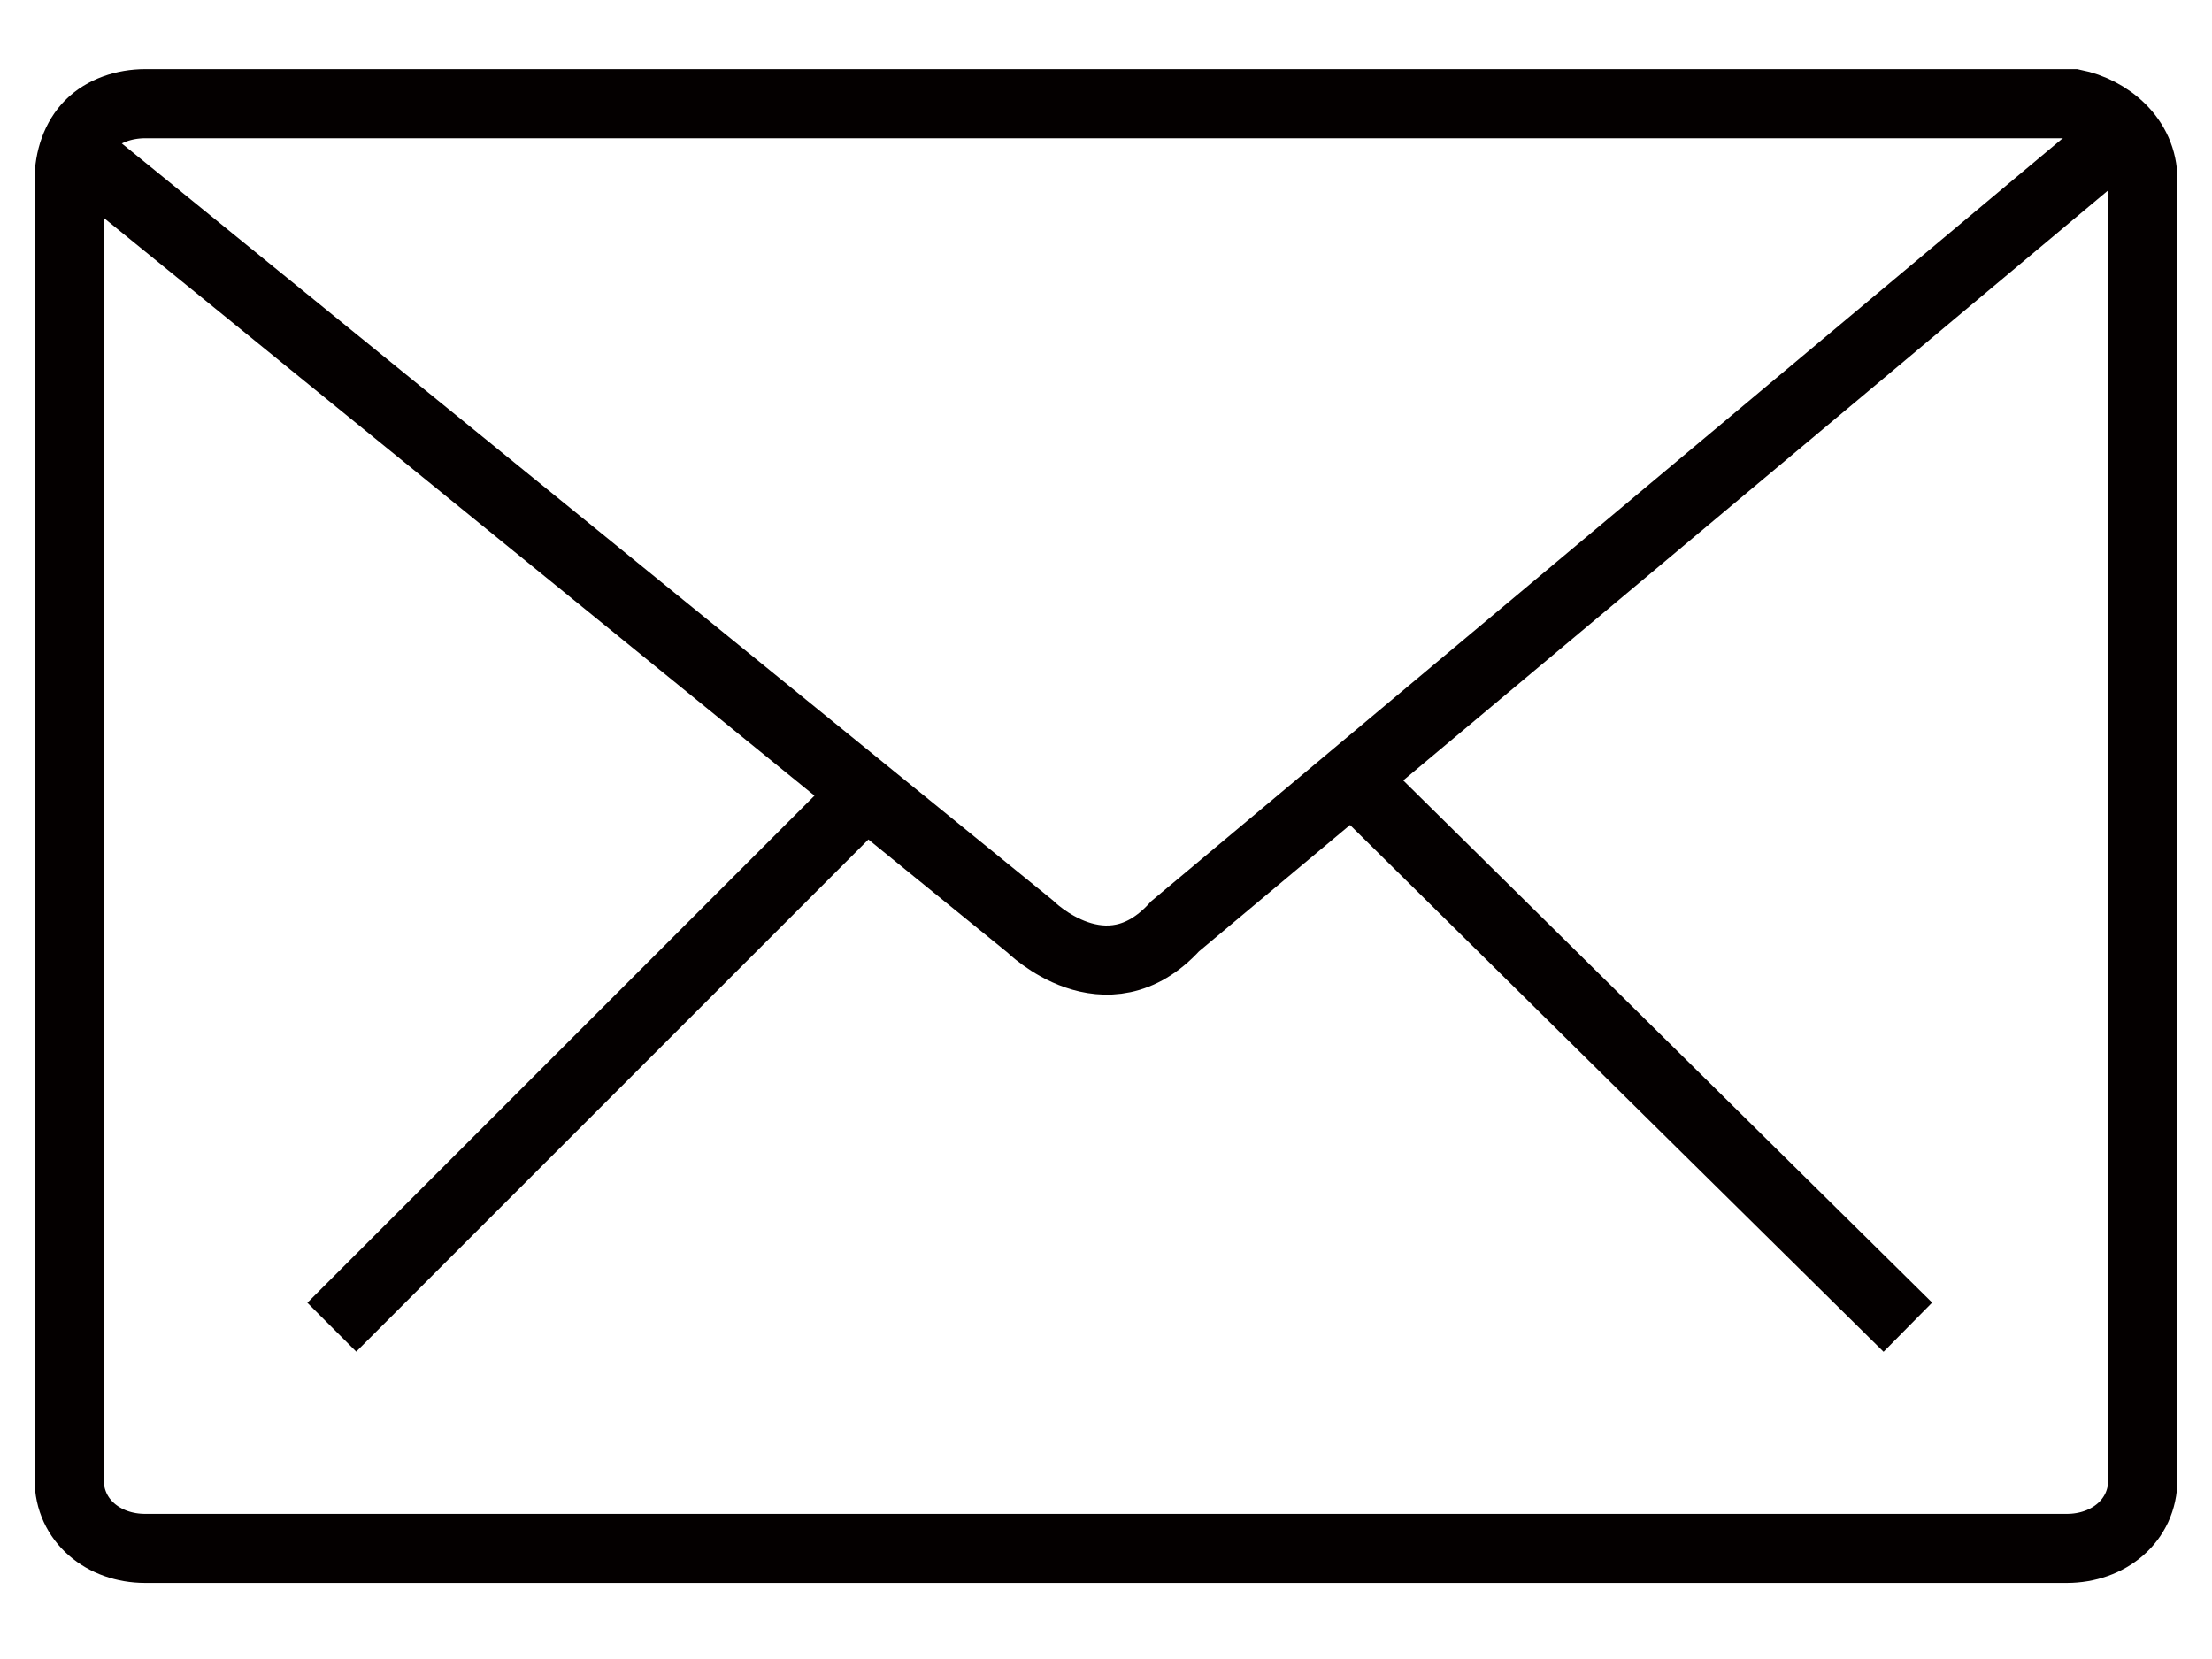
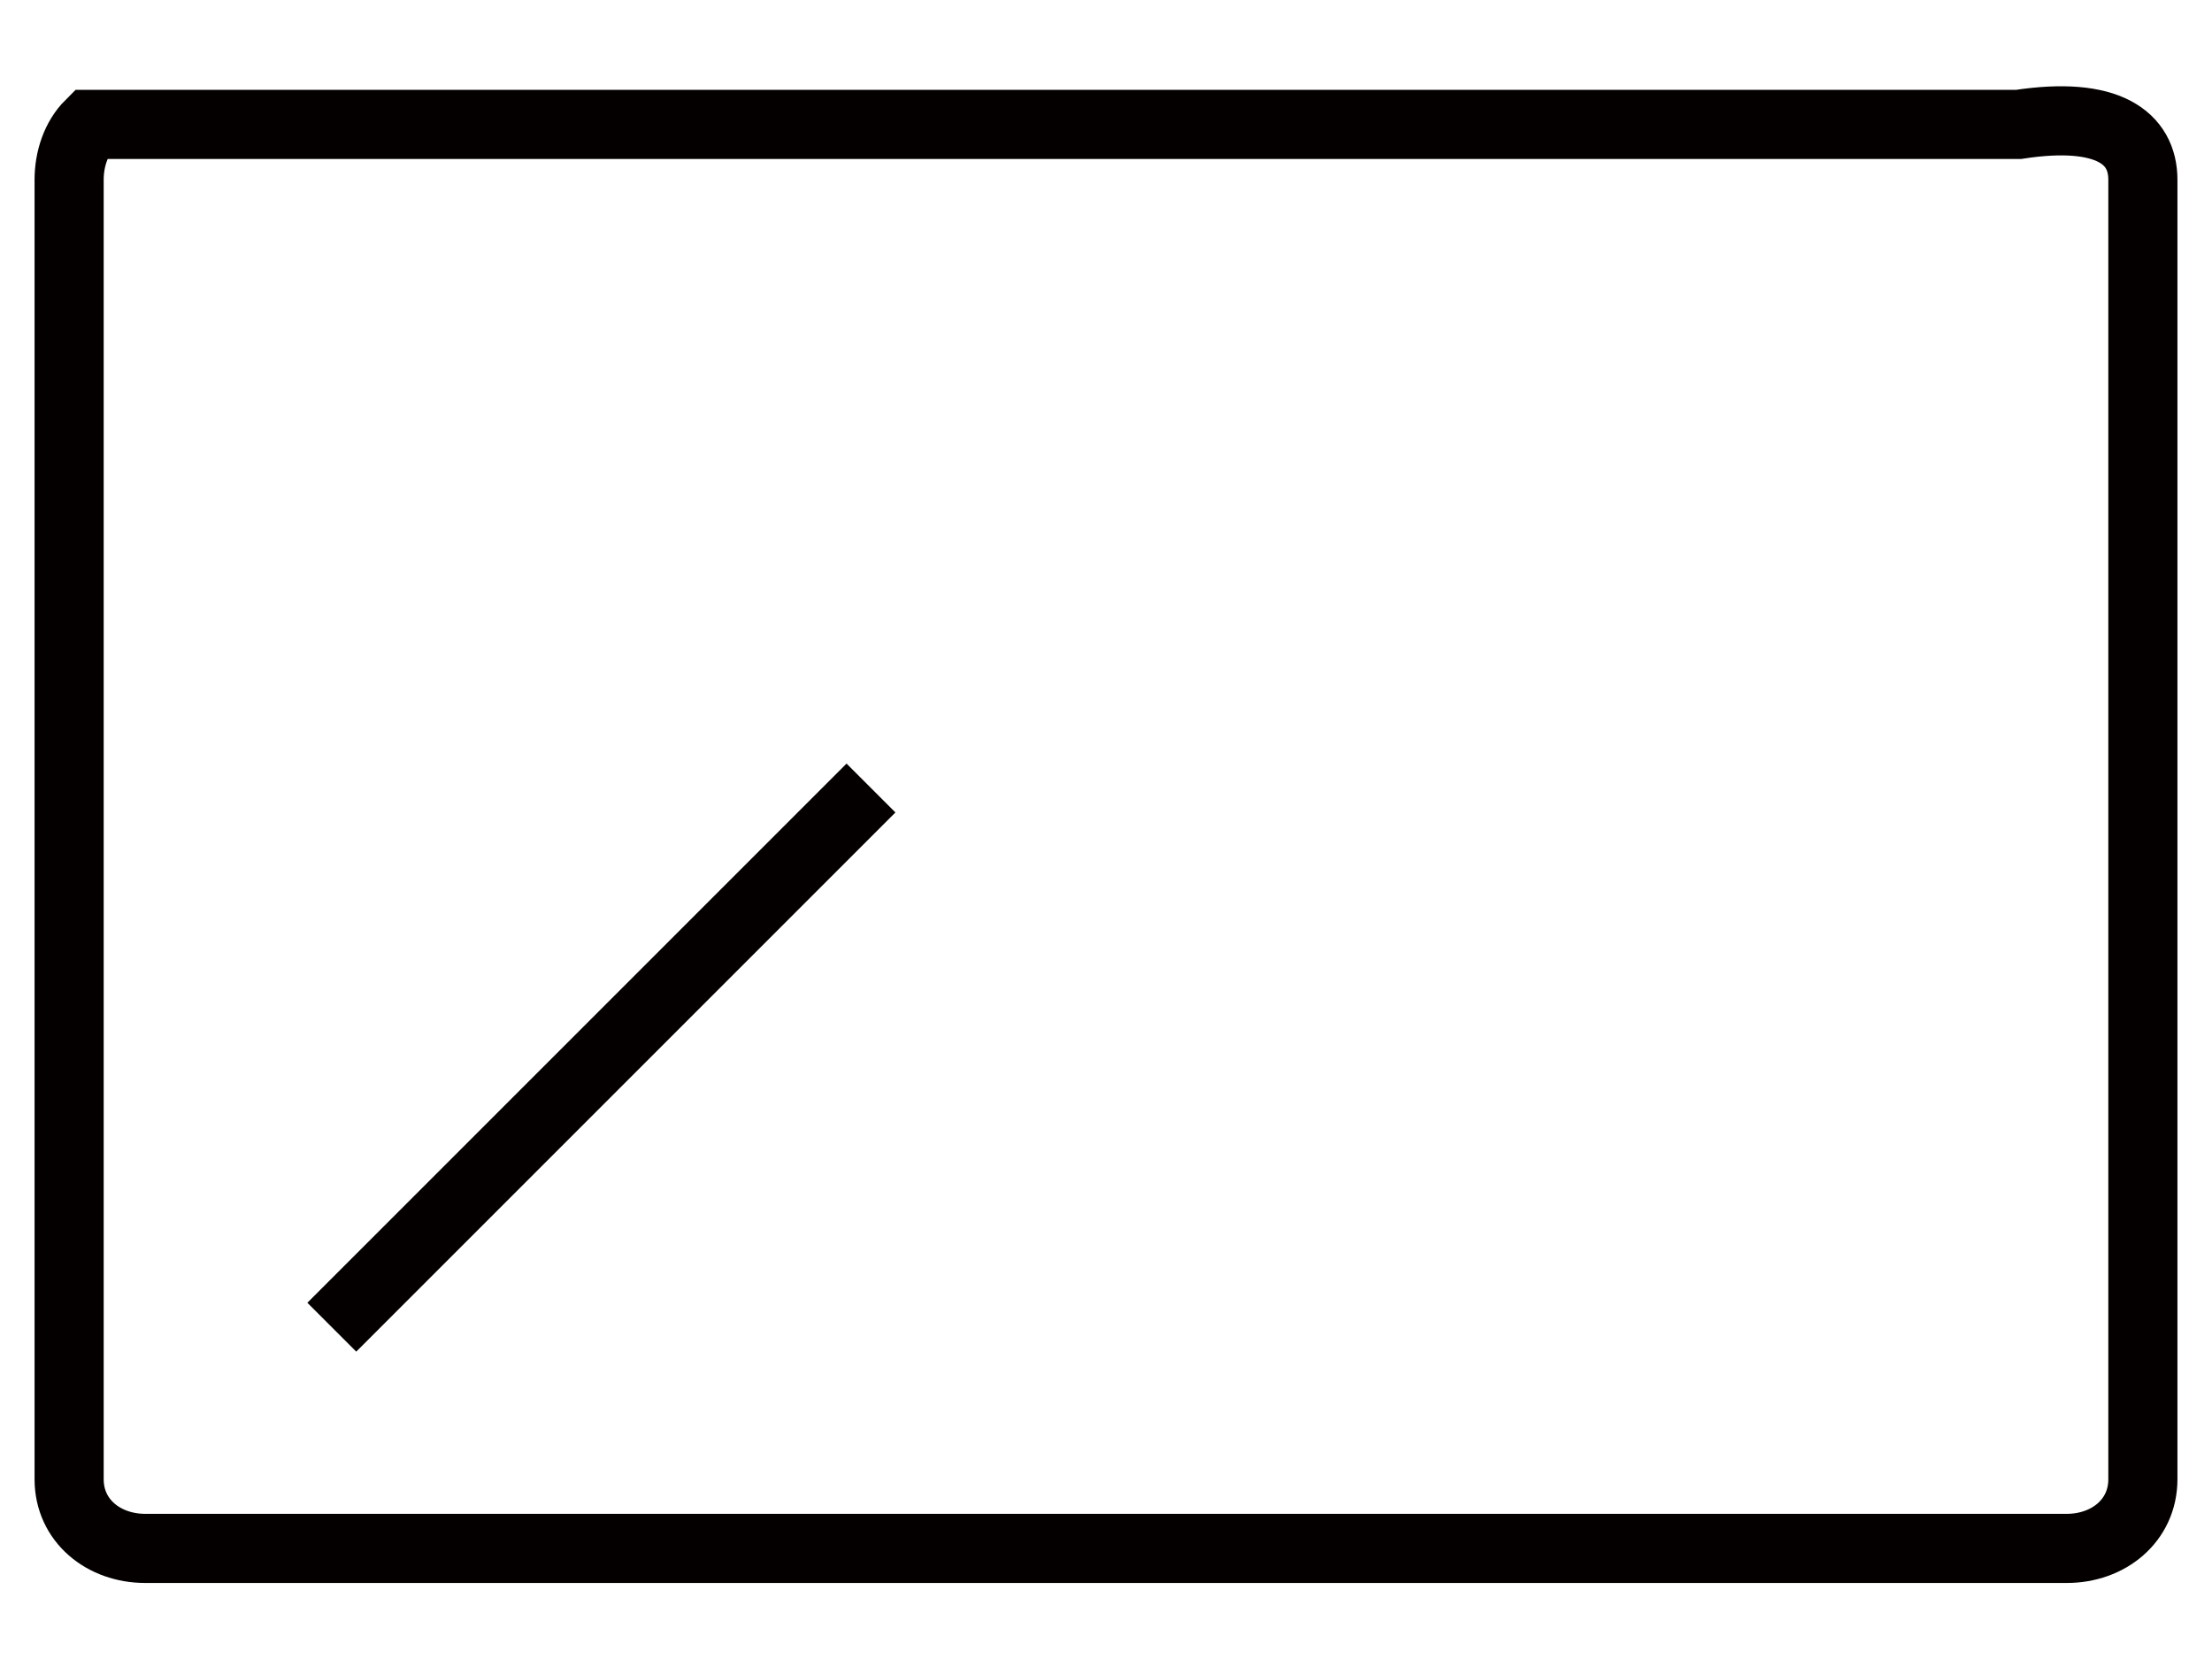
<svg xmlns="http://www.w3.org/2000/svg" version="1.1" id="圖層_1" x="0px" y="0px" viewBox="0 0 32 24" style="enable-background:new 0 0 32 24;" xml:space="preserve">
  <style type="text/css">
	.st0{fill:none;stroke:#040000;stroke-miterlimit:10;}
</style>
-   <path class="st0" d="M29.9,22.4H2.1C1.5,22.4,1,22,1,21.4V2.6c0-0.3,0.1-0.6,0.3-0.8c0.2-0.2,0.5-0.3,0.8-0.3h27.9  C30.5,1.6,31,2,31,2.6v18.8C31,22,30.5,22.4,29.9,22.4z" />
-   <path class="st0" d="M1,2.1l13.9,11.3c0,0,1.1,1.1,2.1,0L30.5,2.1" />
+   <path class="st0" d="M29.9,22.4H2.1C1.5,22.4,1,22,1,21.4V2.6c0-0.3,0.1-0.6,0.3-0.8h27.9  C30.5,1.6,31,2,31,2.6v18.8C31,22,30.5,22.4,29.9,22.4z" />
  <line class="st0" x1="12.6" y1="11.4" x2="4.8" y2="19.2" />
-   <line class="st0" x1="19.7" y1="11.4" x2="27.6" y2="19.2" />
</svg>